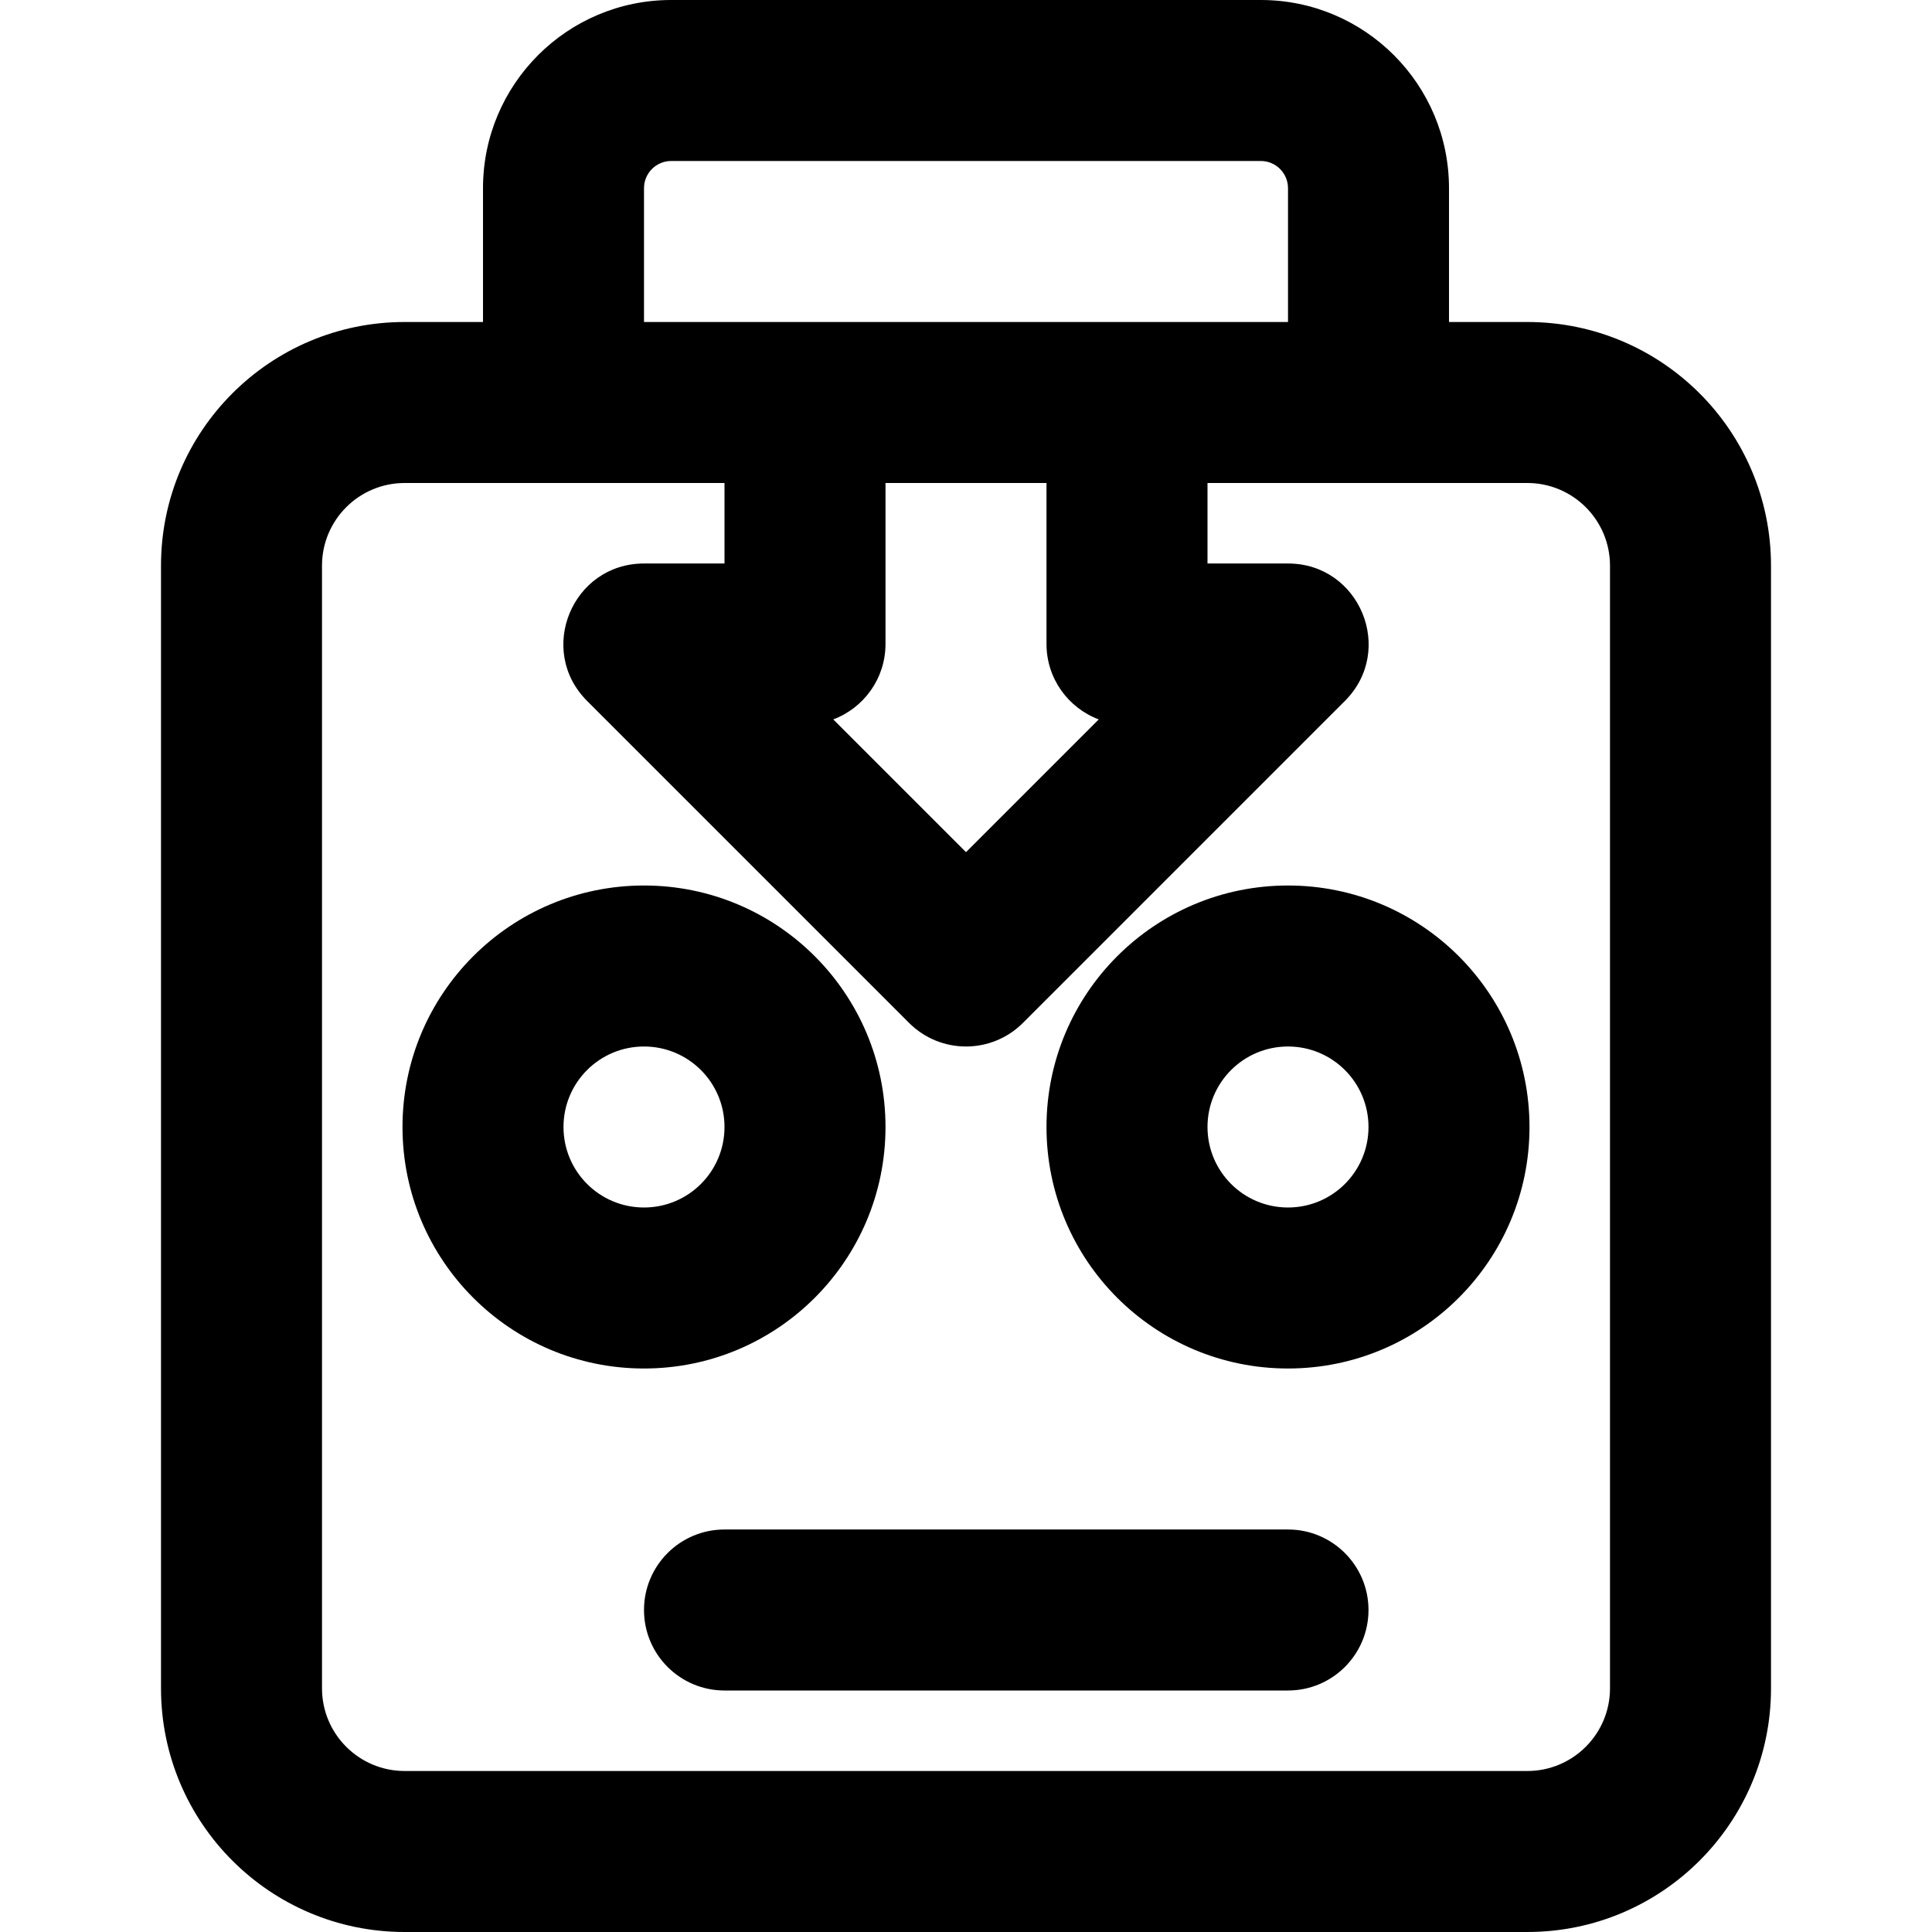
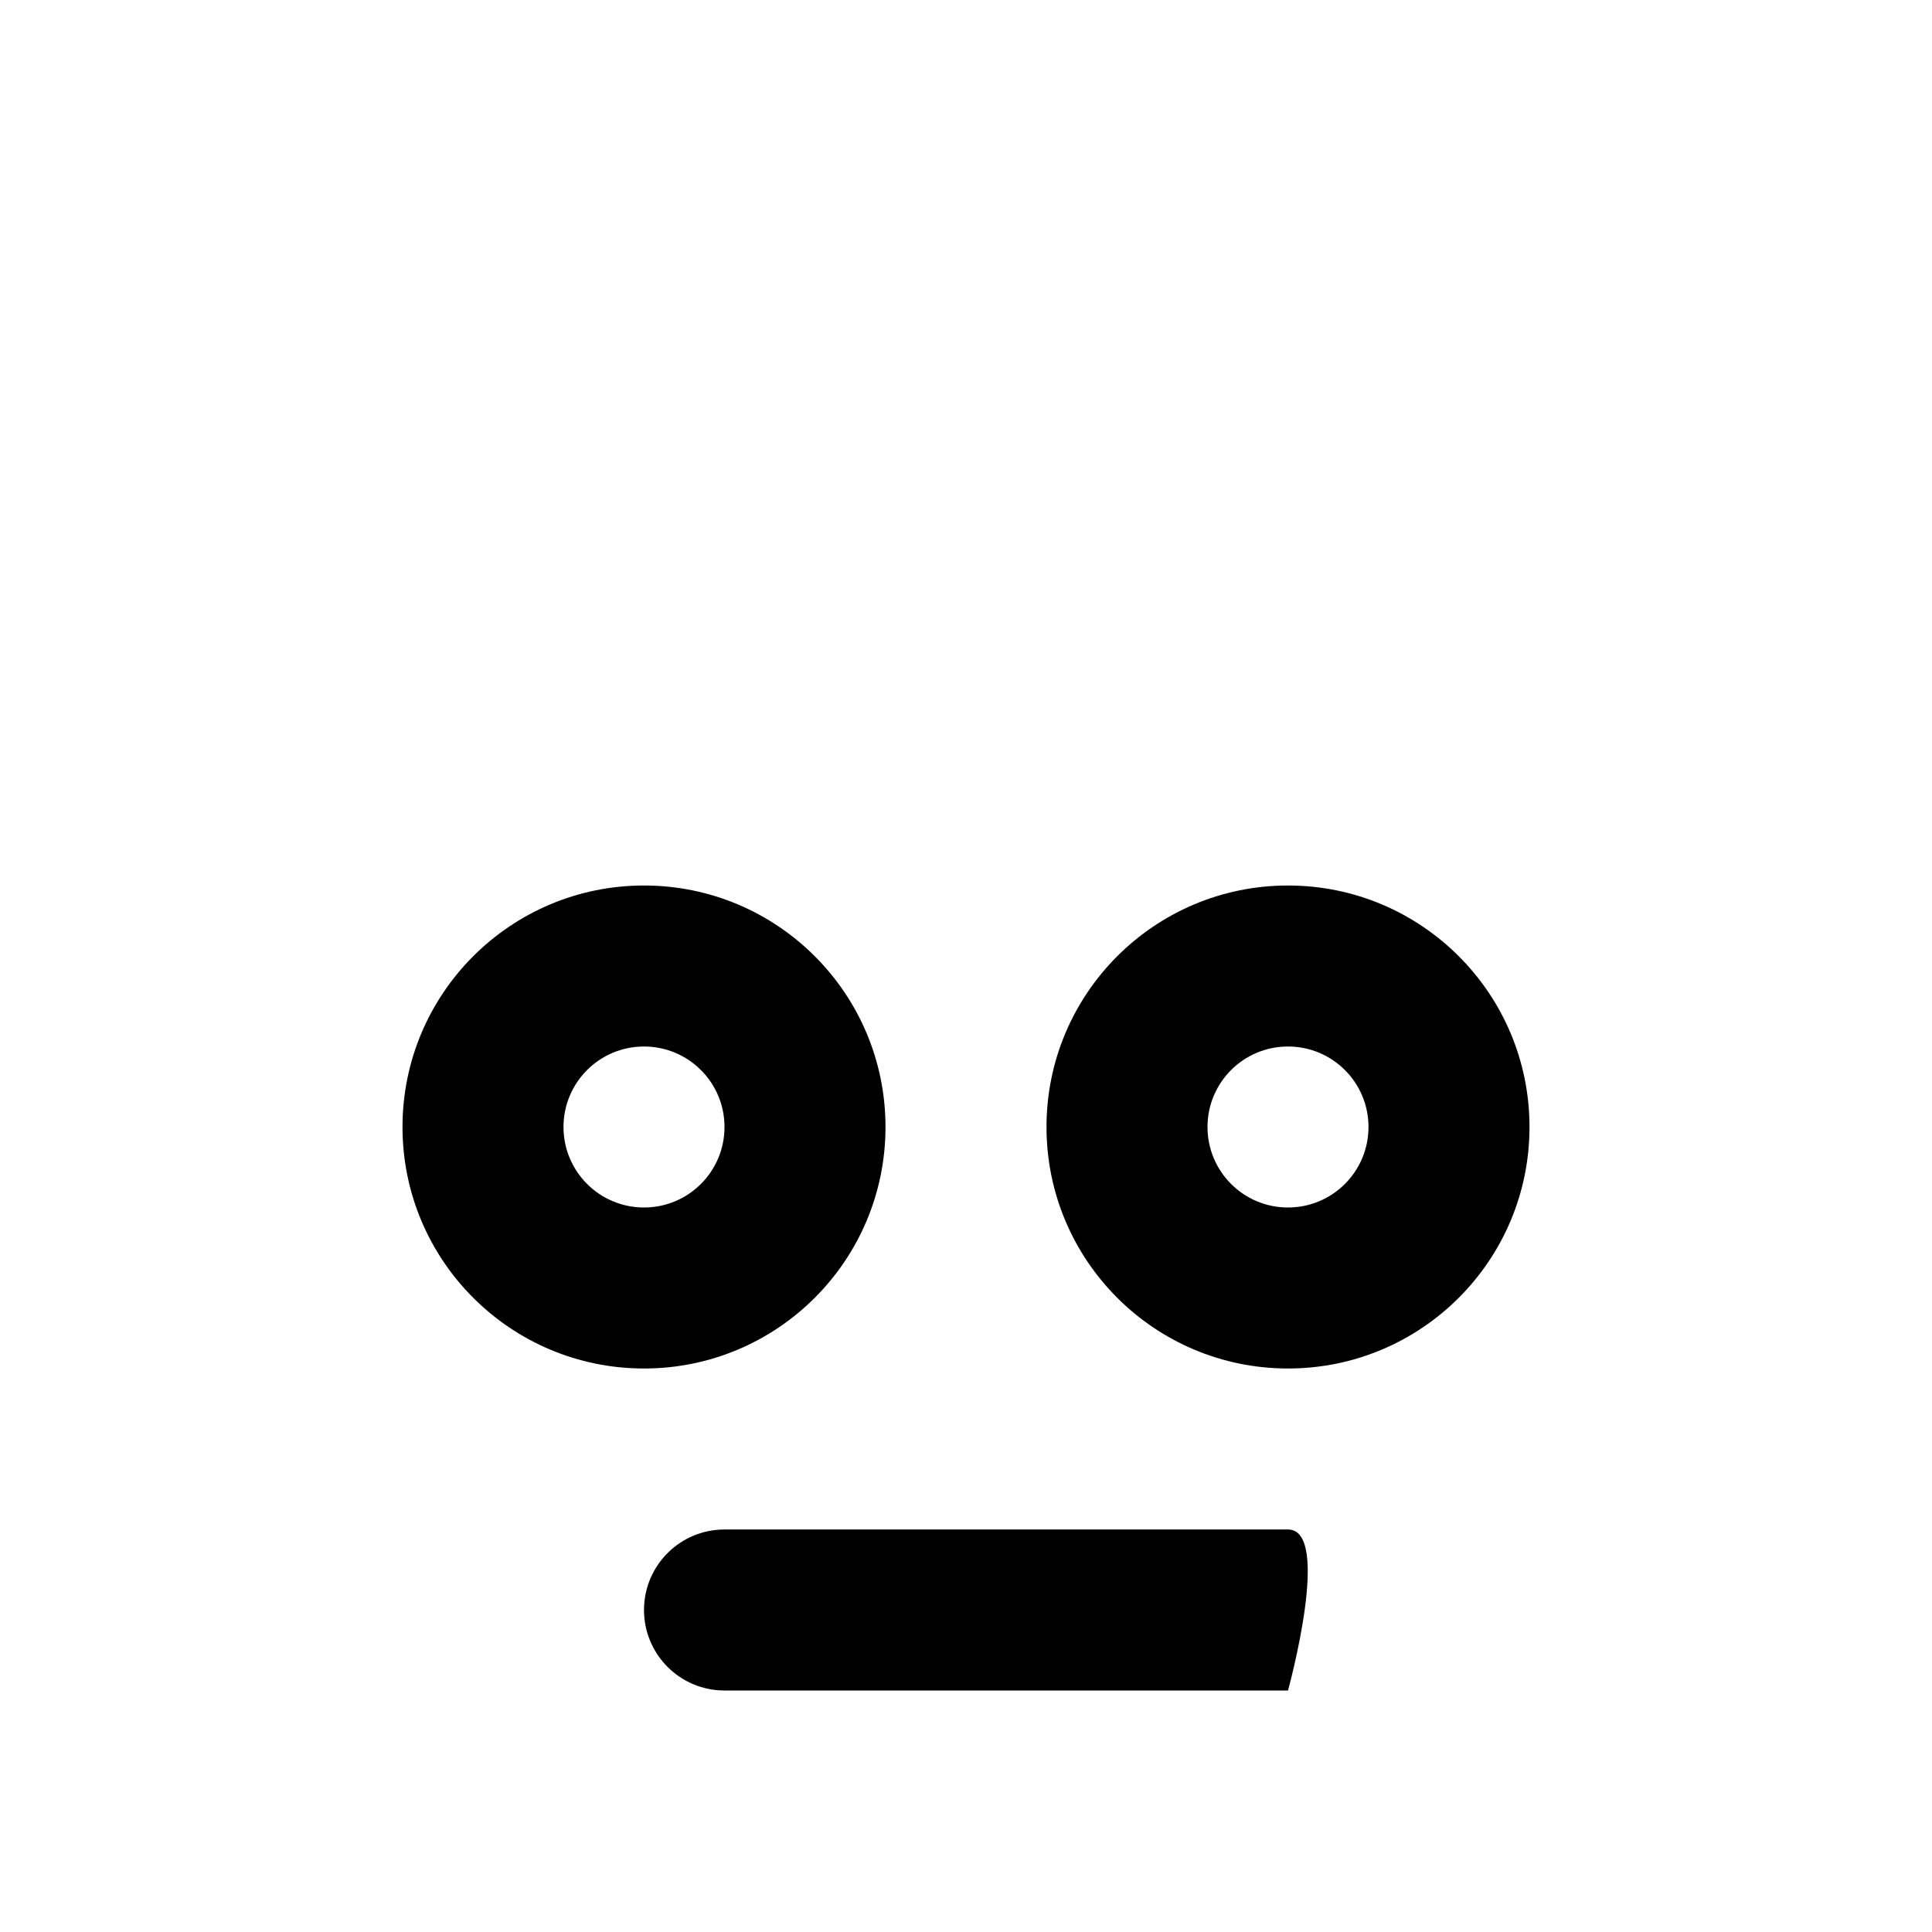
<svg xmlns="http://www.w3.org/2000/svg" fill="#000000" height="800px" width="800px" version="1.1" id="Layer_1" viewBox="0 0 512 512" xml:space="preserve">
  <g>
    <g>
      <g>
        <path d="M234.667,298.667c0-35.355-28.645-64-64-64s-64,28.645-64,64s28.645,64,64,64S234.667,334.022,234.667,298.667z      M149.333,298.667c0-11.791,9.542-21.333,21.333-21.333S192,286.875,192,298.667S182.458,320,170.667,320     S149.333,310.458,149.333,298.667z" />
        <path d="M341.333,234.667c-35.355,0-64,28.645-64,64s28.645,64,64,64s64-28.645,64-64S376.689,234.667,341.333,234.667z      M341.333,320C329.542,320,320,310.458,320,298.667s9.542-21.333,21.333-21.333s21.333,9.542,21.333,21.333     S353.125,320,341.333,320z" />
-         <path d="M404.757,85.333H384V49.877C384,22.33,361.67,0,334.123,0H177.877C150.33,0,128,22.33,128,49.877v35.456h-20.757     c-35.67,0-64.576,28.916-64.576,64.576v297.515c0,35.66,28.906,64.576,64.576,64.576h297.515     c35.654,0,64.576-28.922,64.576-64.576V149.909C469.333,114.255,440.411,85.333,404.757,85.333z M170.667,49.877     c0-3.983,3.227-7.211,7.211-7.211h156.245c3.983,0,7.211,3.227,7.211,7.211v35.456h-42.667h-85.333h-42.667V49.877z      M291.181,190.65L256,225.83l-35.181-35.181c8.089-3.032,13.847-10.835,13.847-19.983V128h42.667v42.667     C277.333,179.815,283.091,187.618,291.181,190.65z M426.667,447.424c0,12.09-9.819,21.909-21.909,21.909H107.243     c-12.102,0-21.909-9.81-21.909-21.909V149.909c0-12.099,9.807-21.909,21.909-21.909h42.091H192v21.333h-21.333     c-19.006,0-28.524,22.979-15.085,36.418l85.333,85.333c8.331,8.331,21.839,8.331,30.17,0l85.333-85.333     c13.439-13.439,3.921-36.418-15.085-36.418H320V128h42.667h42.091c12.09,0,21.909,9.819,21.909,21.909V447.424z" />
-         <path d="M341.333,405.333H192c-11.782,0-21.333,9.551-21.333,21.333S180.218,448,192,448h149.333     c11.782,0,21.333-9.551,21.333-21.333S353.115,405.333,341.333,405.333z" />
+         <path d="M341.333,405.333H192c-11.782,0-21.333,9.551-21.333,21.333S180.218,448,192,448h149.333     S353.115,405.333,341.333,405.333z" />
      </g>
    </g>
  </g>
</svg>